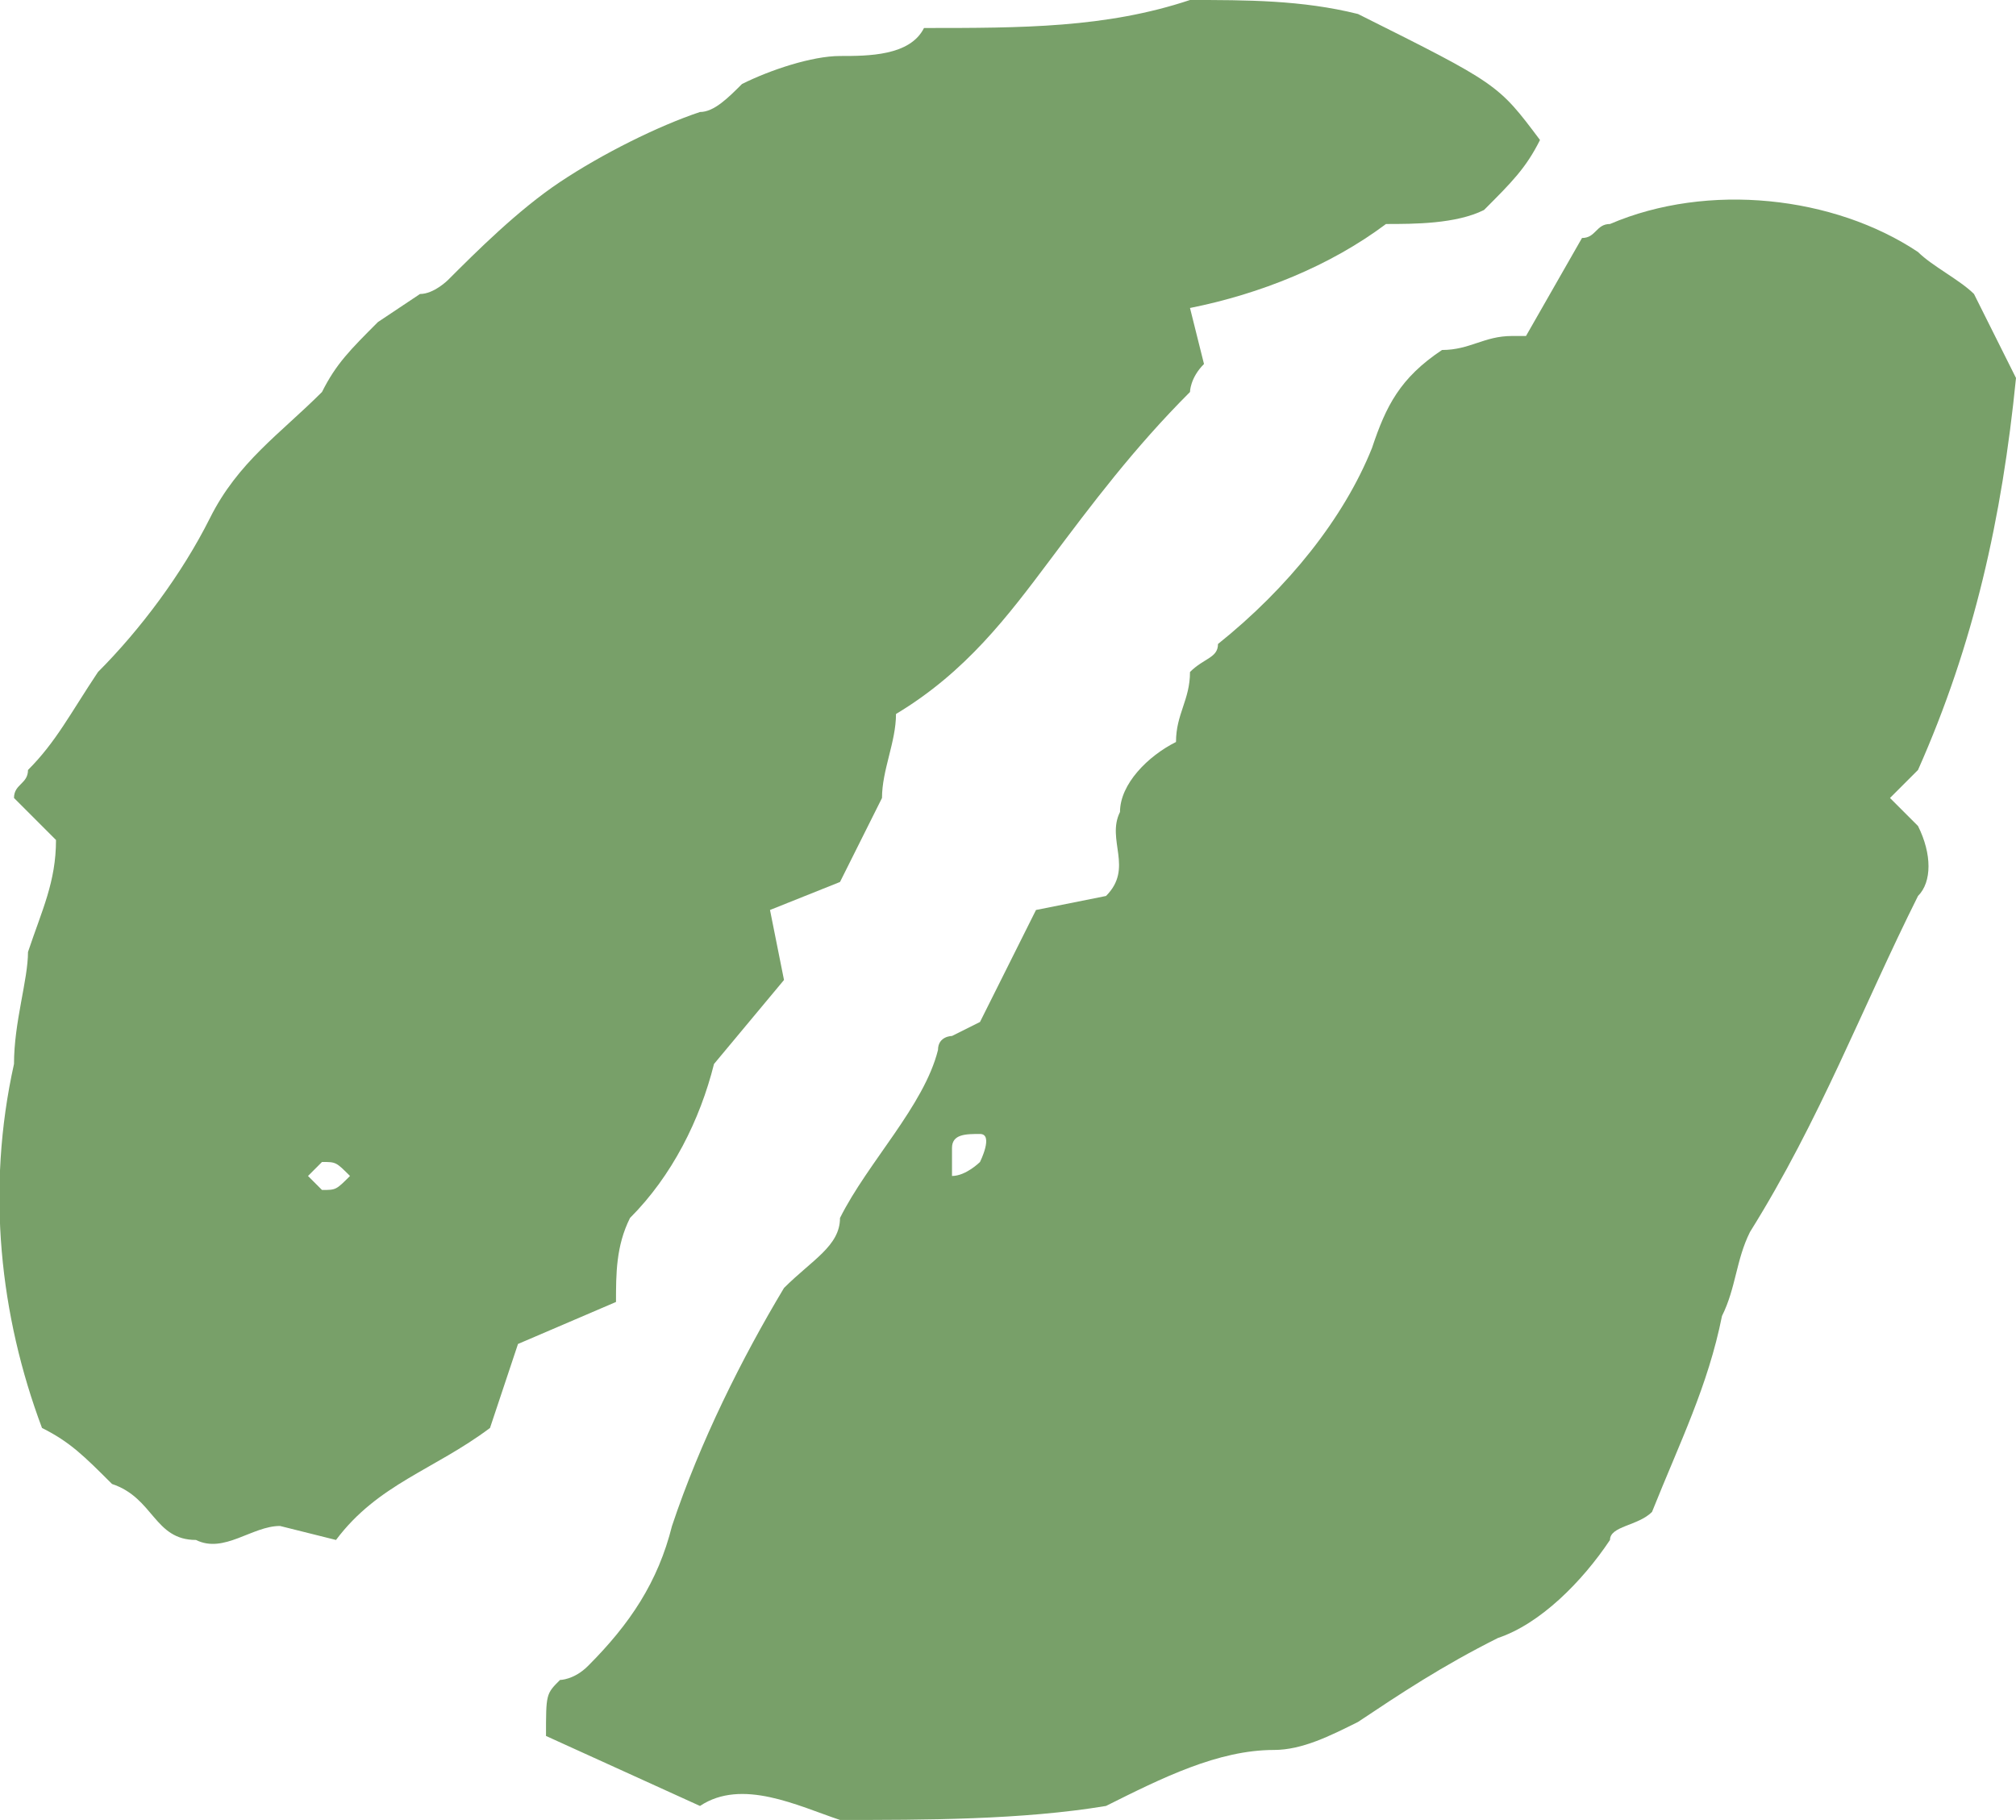
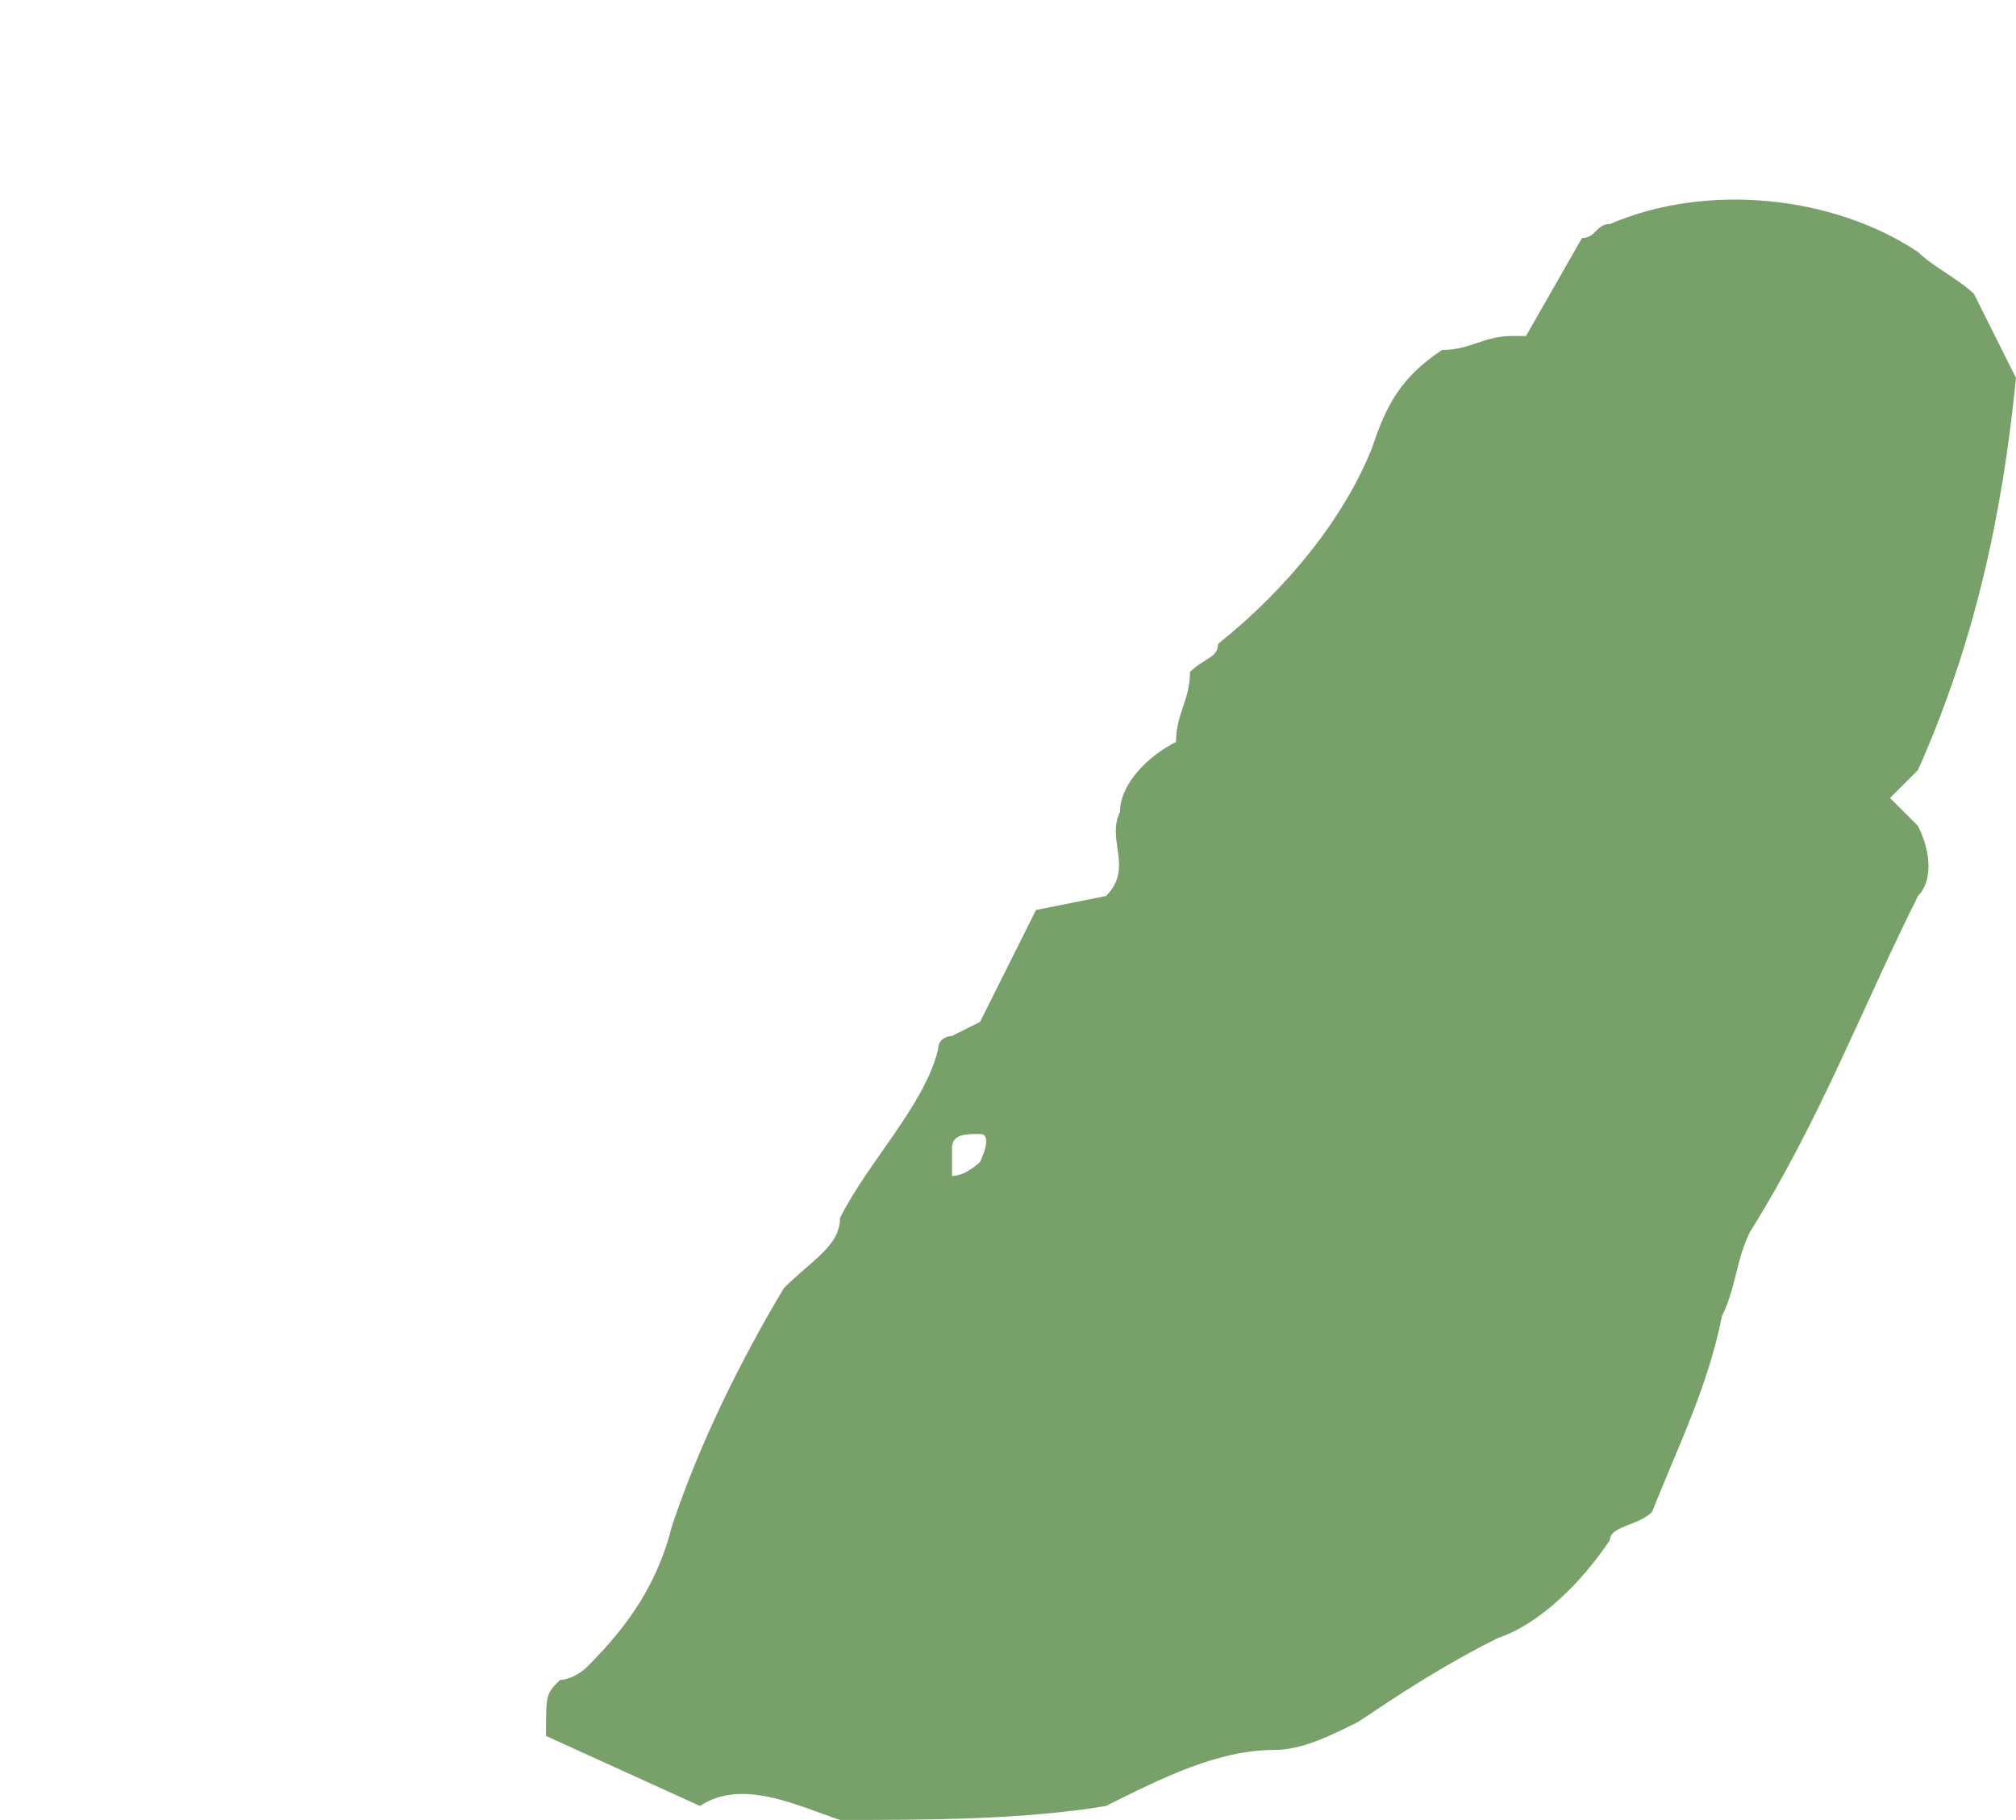
<svg xmlns="http://www.w3.org/2000/svg" version="1.1" x="0px" y="0px" viewBox="0 0 14.4 13" style="enable-background:new 0 0 14.4 13;" xml:space="preserve">
  <path fill="#78A069" d="M14.4,2.7l-0.3-0.6C14,2,13.8,1.9,13.7,1.8c-0.6-0.4-1.5-0.5-2.2-0.2c-0.1,0-0.1,0.1-0.2,0.1l-0.4,0.7  c0,0-0.1,0-0.1,0c-0.2,0-0.3,0.1-0.5,0.1C10,2.7,9.9,2.9,9.8,3.2c-0.2,0.5-0.6,1-1.1,1.4C8.7,4.7,8.6,4.7,8.5,4.8  C8.5,5,8.4,5.1,8.4,5.3C8.2,5.4,8,5.6,8,5.8C7.9,6,8.1,6.2,7.9,6.4L7.4,6.5L7,7.3L6.8,7.4c0,0-0.1,0-0.1,0.1C6.6,7.9,6.2,8.3,6,8.7  C6,8.9,5.8,9,5.6,9.2C5.3,9.7,5,10.3,4.8,10.9c-0.1,0.4-0.3,0.7-0.6,1C4.1,12,4,12,4,12c-0.1,0.1-0.1,0.1-0.1,0.4L5,12.9  c0.3-0.2,0.7,0,1,0.1c0.6,0,1.3,0,1.9-0.1c0.4-0.2,0.8-0.4,1.2-0.4c0.2,0,0.4-0.1,0.6-0.2c0.3-0.2,0.6-0.4,1-0.6  c0.3-0.1,0.6-0.4,0.8-0.7c0-0.1,0.2-0.1,0.3-0.2c0.2-0.5,0.4-0.9,0.5-1.4c0.1-0.2,0.1-0.4,0.2-0.6C13,8,13.3,7.2,13.7,6.4  c0.1-0.1,0.1-0.3,0-0.5l-0.2-0.2l0.2-0.2C14.1,4.6,14.3,3.7,14.4,2.7 M7,8.3c0,0-0.1,0.1-0.2,0.1c0-0.1,0-0.1,0-0.2  c0-0.1,0.1-0.1,0.2-0.1S7,8.3,7,8.3 M10.3,8.5C10.2,8.5,10.2,8.5,10.3,8.5C10.2,8.4,10.2,8.4,10.3,8.5C10.3,8.4,10.3,8.5,10.3,8.5" />
-   <path fill="#78A069" d="M4.5,8.7C4.8,8.4,5,8,5.1,7.6L5.6,7L5.5,6.5L6,6.3l0.3-0.6c0-0.2,0.1-0.4,0.1-0.6C6.9,4.8,7.2,4.4,7.5,4  c0.3-0.4,0.6-0.8,1-1.2c0,0,0-0.1,0.1-0.2L8.5,2.2c0.5-0.1,1-0.3,1.4-0.6c0.2,0,0.5,0,0.7-0.1C10.8,1.3,10.9,1.2,11,1  c-0.3-0.4-0.3-0.4-1.3-0.9C9.3,0,8.9,0,8.5,0C7.9,0.2,7.3,0.2,6.6,0.2C6.5,0.4,6.2,0.4,6,0.4c-0.2,0-0.5,0.1-0.7,0.2  C5.2,0.7,5.1,0.8,5,0.8C4.7,0.9,4.3,1.1,4,1.3C3.7,1.5,3.4,1.8,3.2,2c0,0-0.1,0.1-0.2,0.1L2.7,2.3C2.5,2.5,2.4,2.6,2.3,2.8  C2,3.1,1.7,3.3,1.5,3.7C1.3,4.1,1,4.5,0.7,4.8C0.5,5.1,0.4,5.3,0.2,5.5c0,0.1-0.1,0.1-0.1,0.2L0.4,6c0,0.3-0.1,0.5-0.2,0.8  C0.2,7,0.1,7.3,0.1,7.6C-0.1,8.5,0,9.4,0.3,10.2c0.2,0.1,0.3,0.2,0.5,0.4C1.1,10.7,1.1,11,1.4,11c0.2,0.1,0.4-0.1,0.6-0.1L2.4,11  c0.3-0.4,0.7-0.5,1.1-0.8l0.2-0.6l0.7-0.3C4.4,9.1,4.4,8.9,4.5,8.7 M2.3,8.5c0,0-0.1-0.1-0.1-0.1c0,0,0.1-0.1,0.1-0.1  c0.1,0,0.1,0,0.2,0.1C2.4,8.5,2.4,8.5,2.3,8.5" />
</svg>